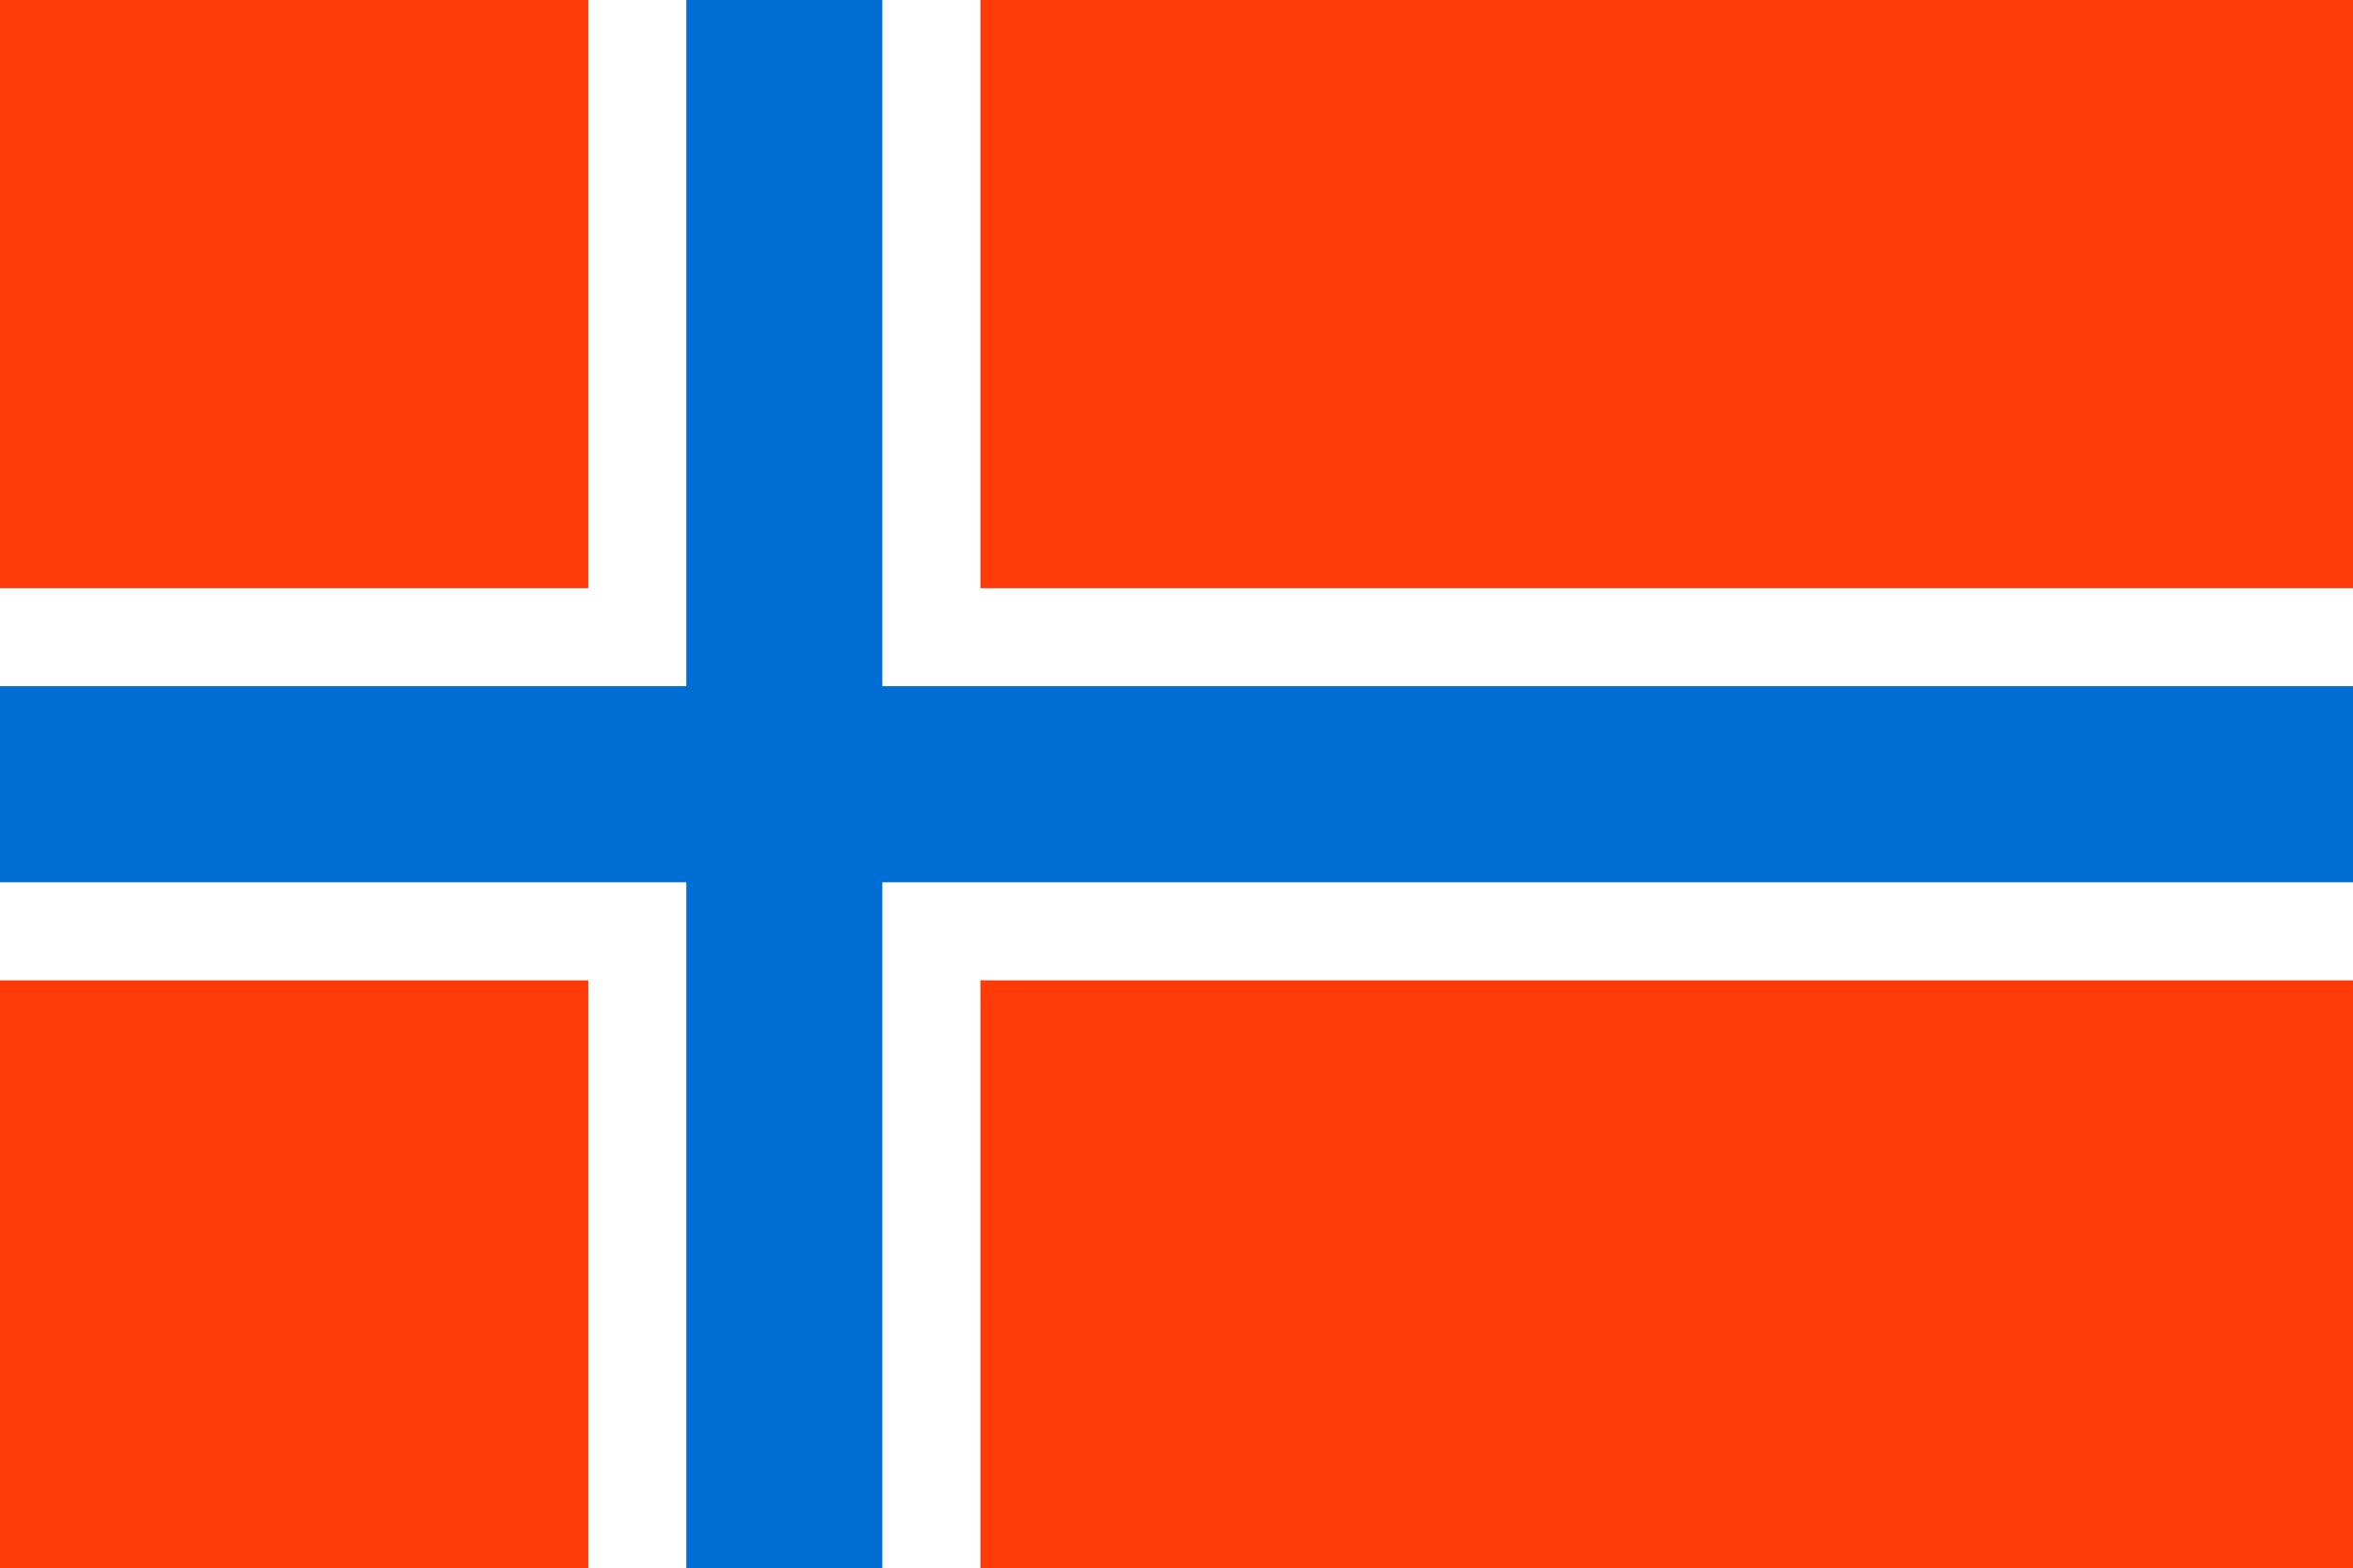
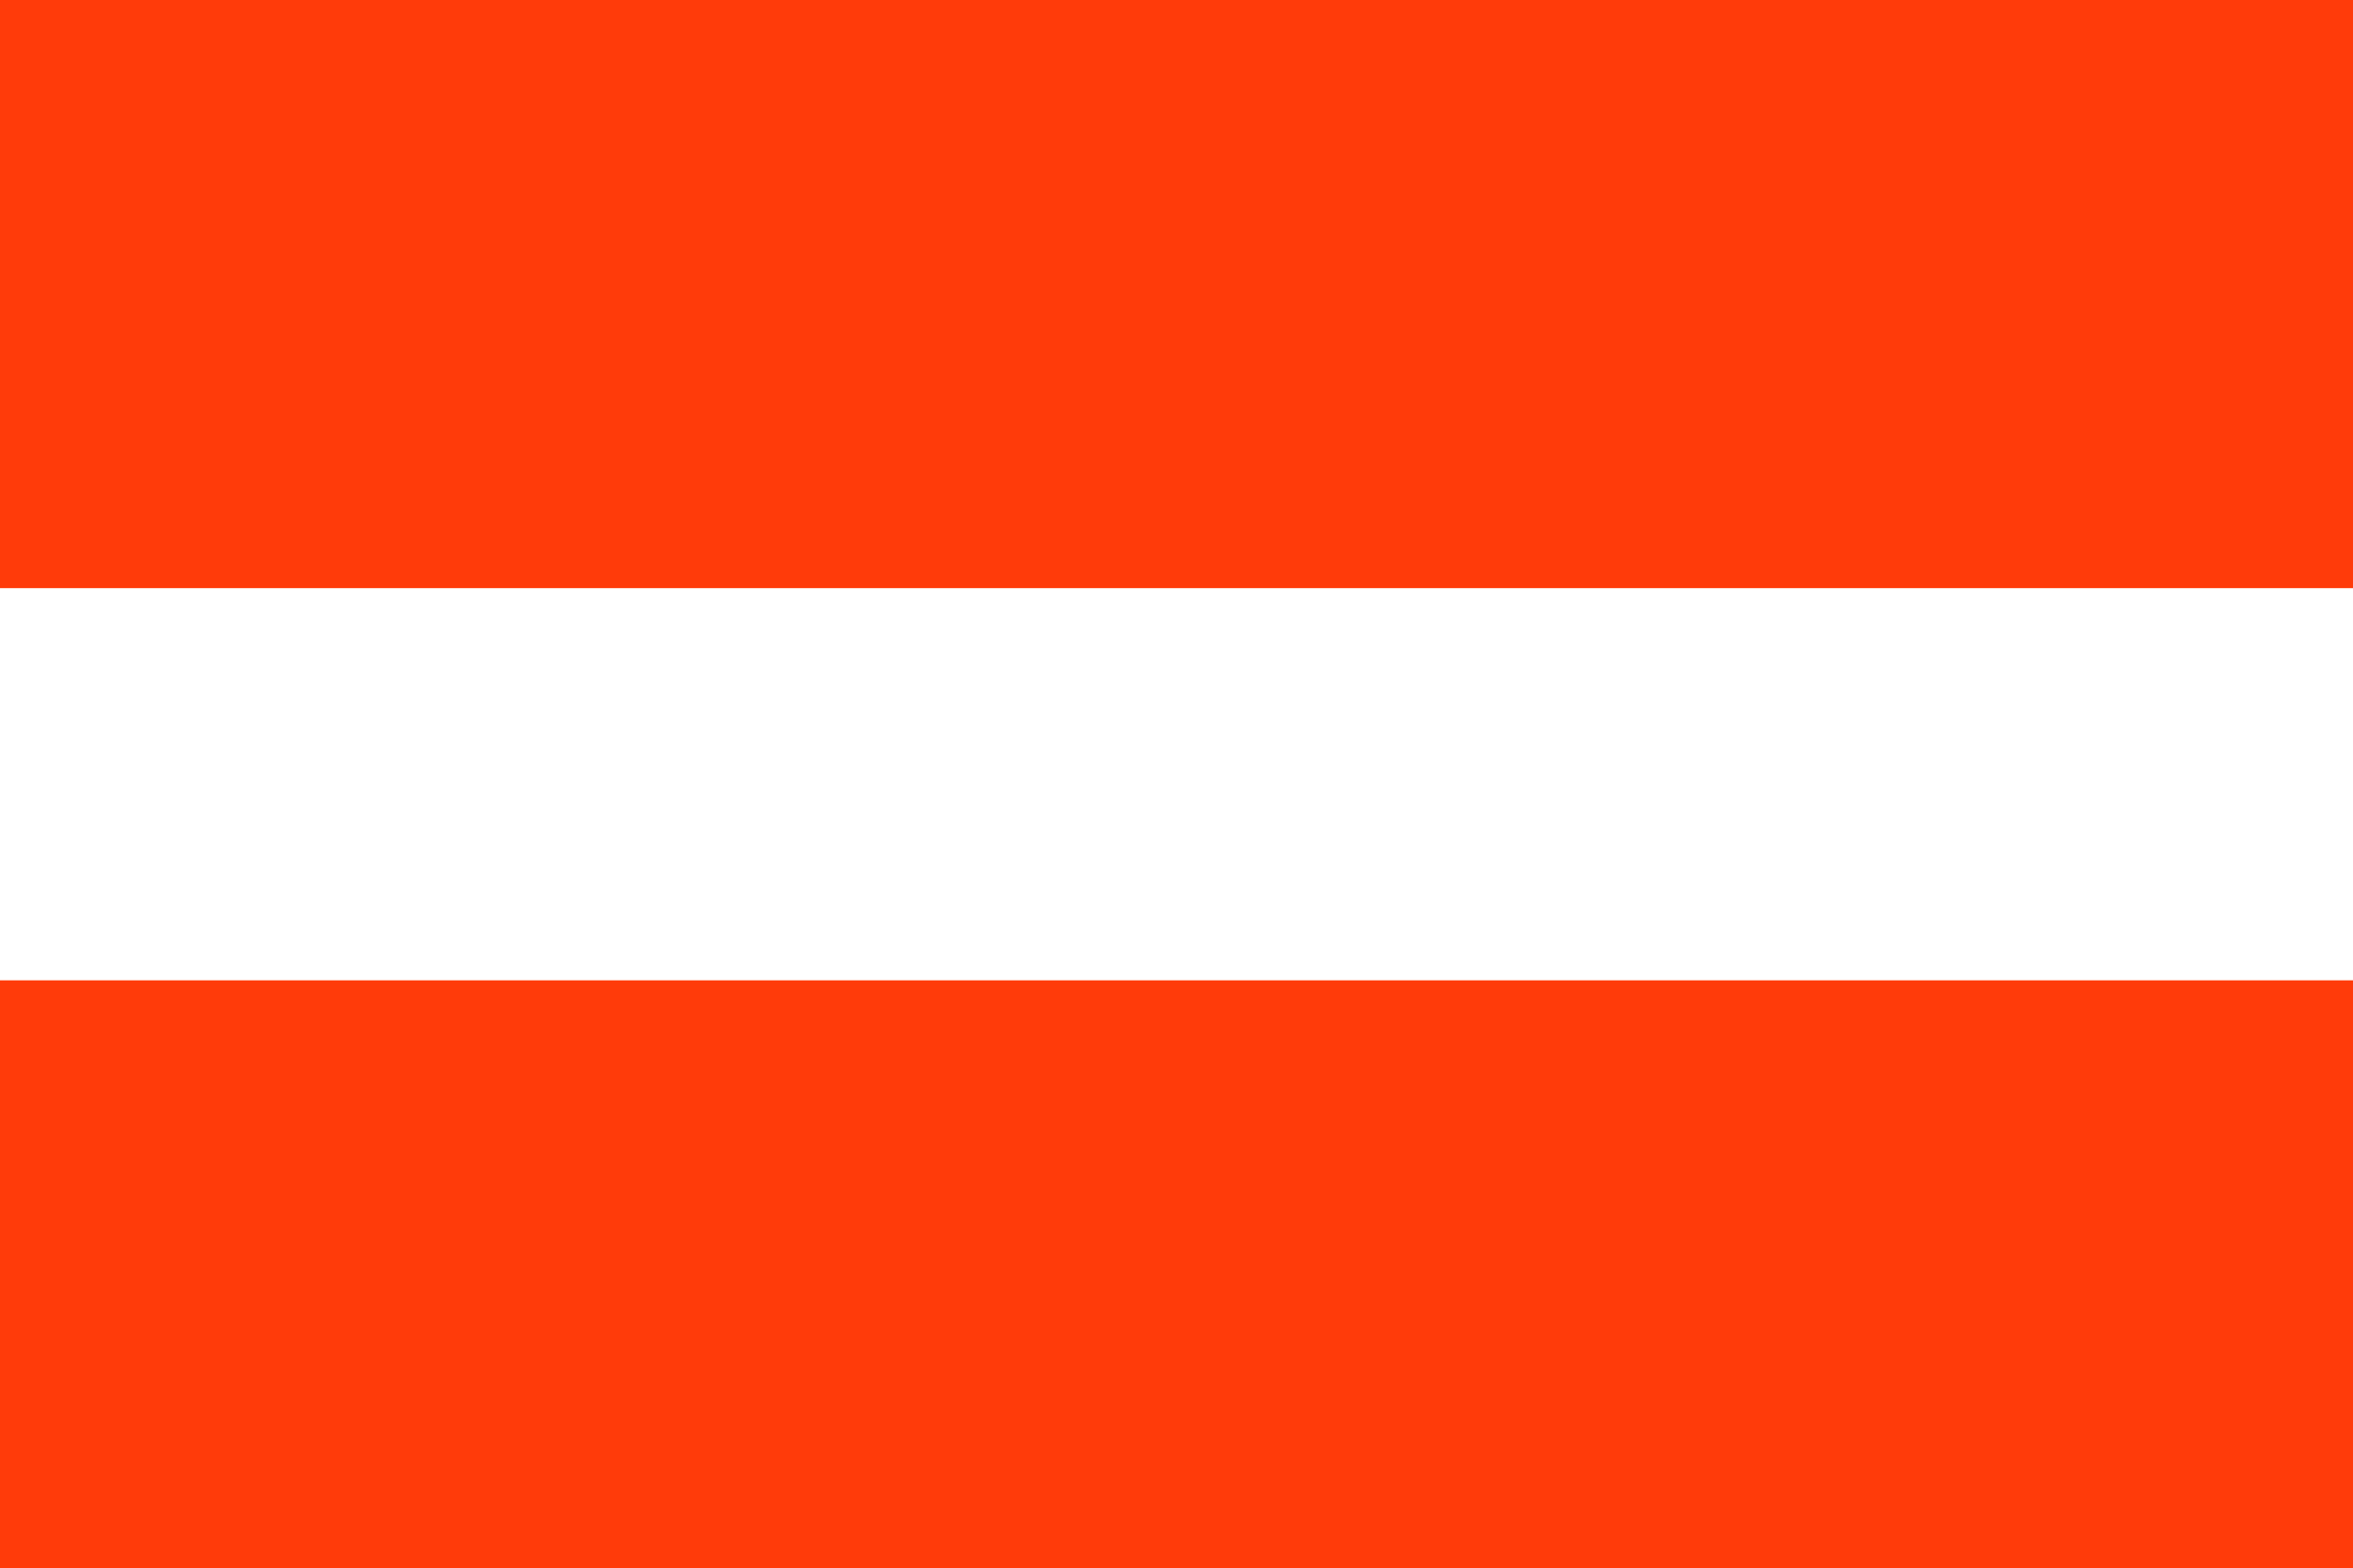
<svg xmlns="http://www.w3.org/2000/svg" id="Ebene_1" data-name="Ebene 1" viewBox="0 0 99.94 66.62">
  <defs>
    <style>.cls-1{fill:#ff3b0a;}.cls-2{fill:#fff;}.cls-3{fill:#006dd5;}</style>
  </defs>
  <rect class="cls-1" y="-0.003" width="99.94" height="66.627" />
-   <rect class="cls-2" x="24.984" y="-0.003" width="16.656" height="66.627" />
  <rect class="cls-2" y="24.981" width="99.94" height="16.658" />
-   <rect class="cls-3" x="29.15" y="-0.003" width="8.326" height="66.627" />
-   <rect class="cls-3" y="29.146" width="99.94" height="8.328" />
</svg>